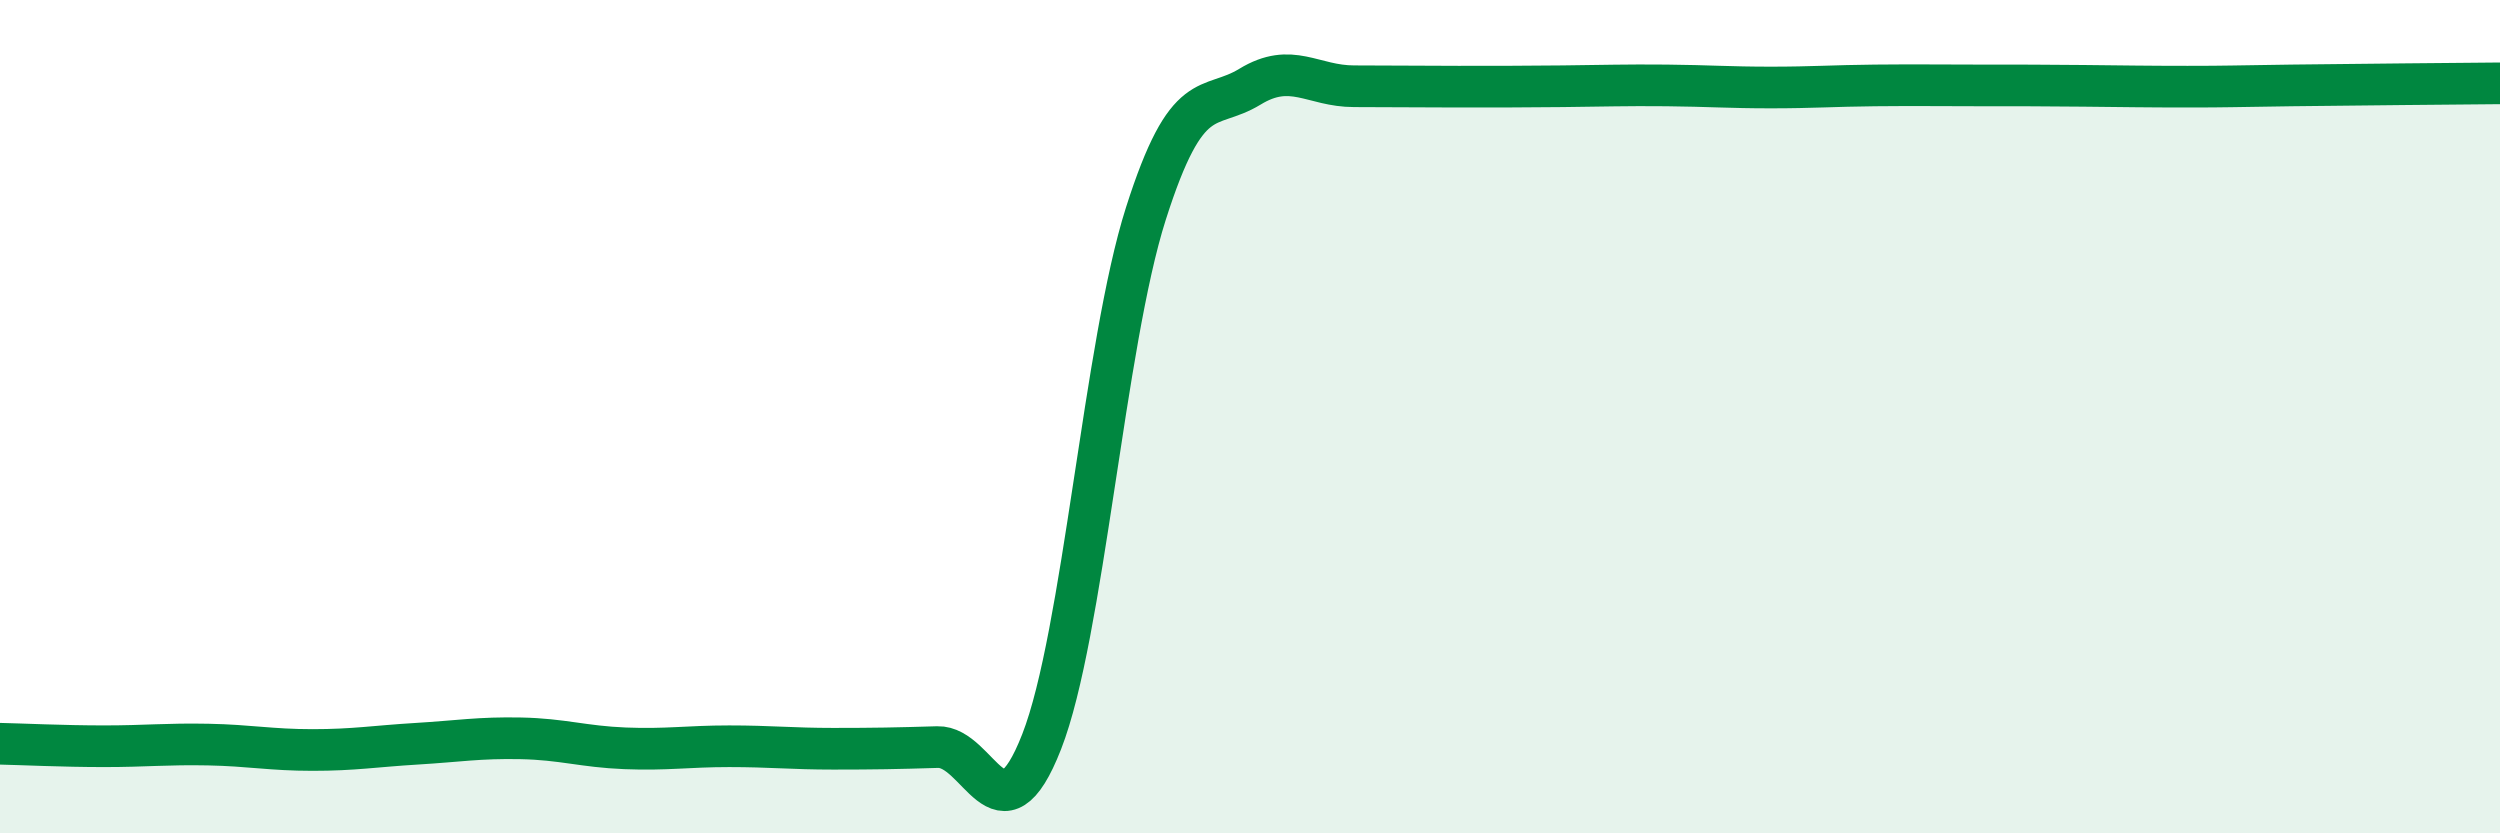
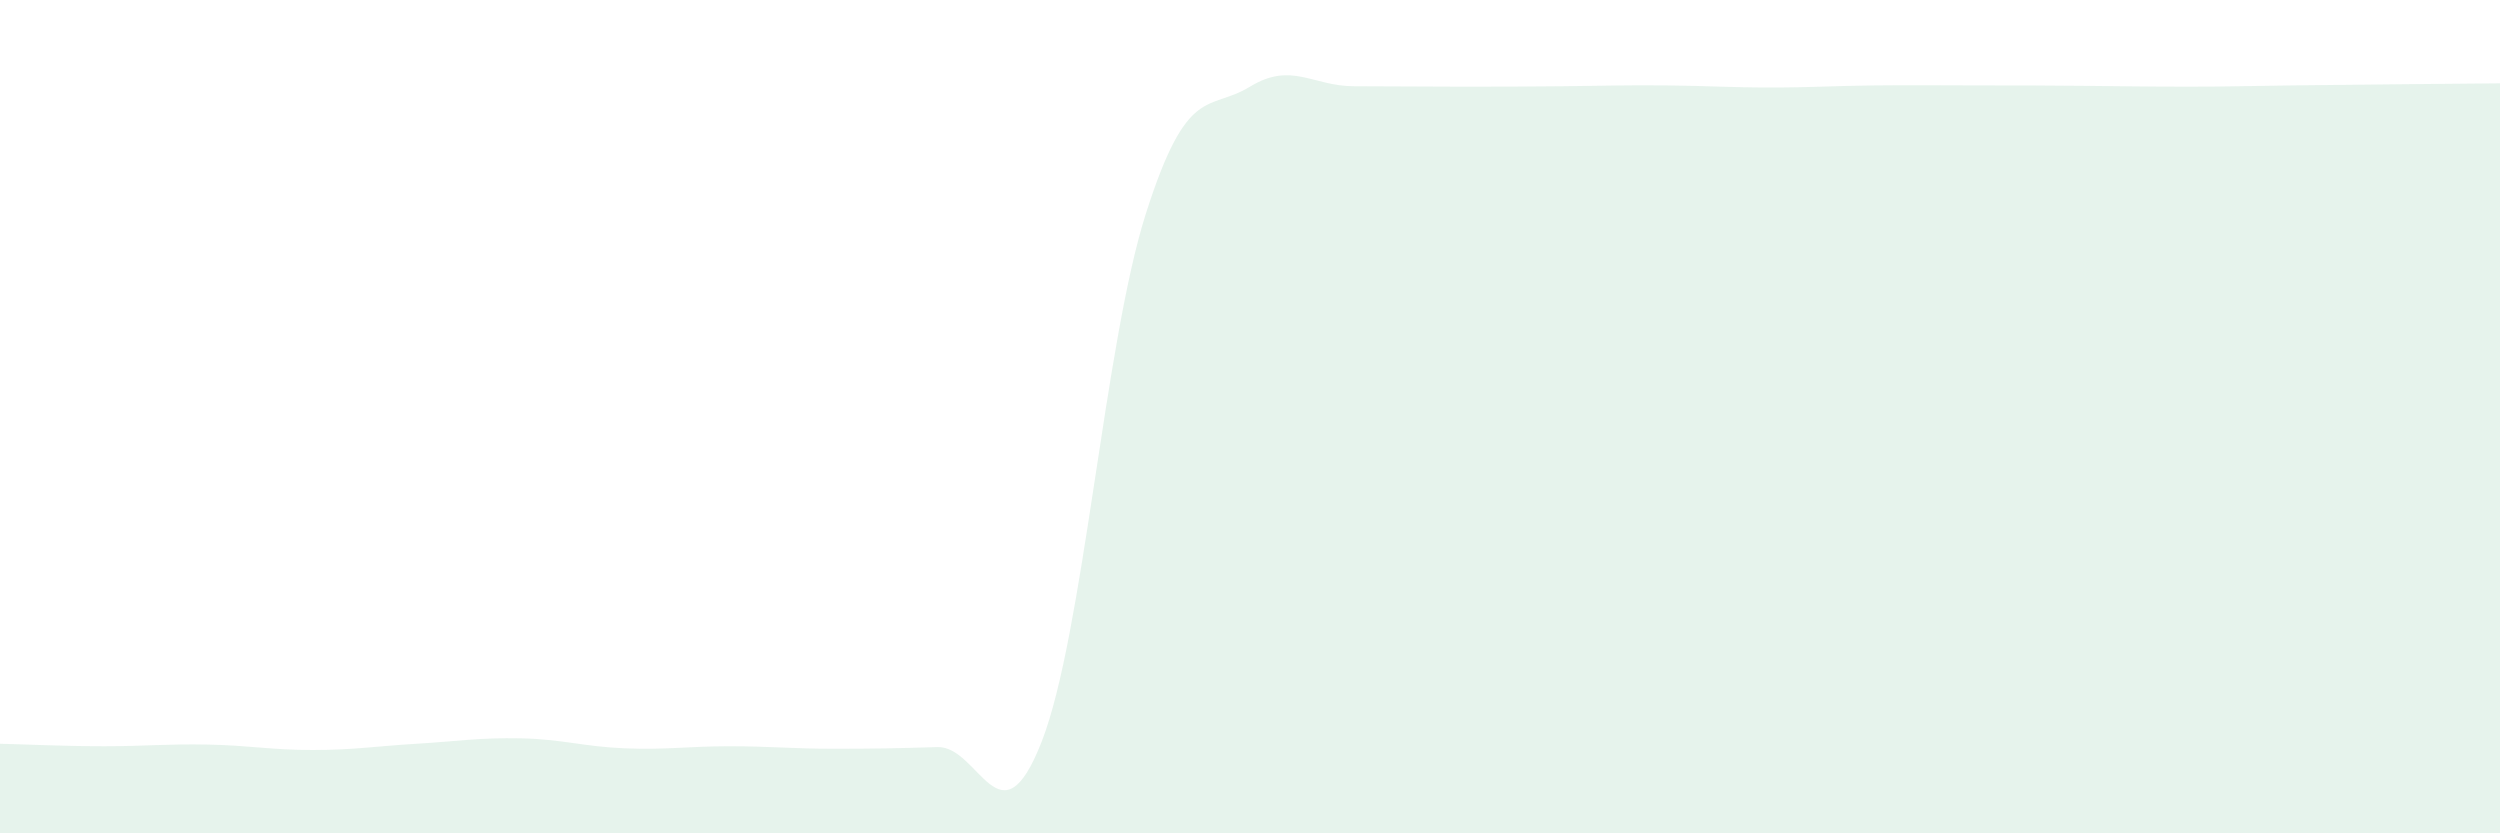
<svg xmlns="http://www.w3.org/2000/svg" width="60" height="20" viewBox="0 0 60 20">
  <path d="M 0,17.85 C 0.5,17.86 1.5,17.91 2.5,17.91 C 3.5,17.91 4,17.85 5,17.87 C 6,17.89 6.5,18 7.5,18 C 8.5,18 9,17.91 10,17.85 C 11,17.79 11.5,17.7 12.5,17.72 C 13.5,17.74 14,17.92 15,17.96 C 16,18 16.5,17.91 17.5,17.91 C 18.5,17.91 19,17.97 20,17.97 C 21,17.97 21.5,17.96 22.5,17.93 C 23.5,17.9 24,20.36 25,17.8 C 26,15.24 26.5,8.27 27.5,5.13 C 28.5,1.99 29,2.69 30,2.08 C 31,1.47 31.5,2.07 32.5,2.07 C 33.5,2.07 34,2.08 35,2.08 C 36,2.08 36.5,2.08 37.5,2.07 C 38.5,2.06 39,2.04 40,2.05 C 41,2.06 41.5,2.1 42.5,2.1 C 43.5,2.1 44,2.06 45,2.05 C 46,2.04 46.5,2.05 47.5,2.05 C 48.5,2.05 49,2.05 50,2.06 C 51,2.07 51.5,2.08 52.5,2.08 C 53.5,2.08 53.5,2.07 55,2.05 C 56.5,2.03 59,2.01 60,2L60 20L0 20Z" fill="#008740" opacity="0.1" stroke-linecap="round" stroke-linejoin="round" />
-   <path d="M 0,17.85 C 0.5,17.86 1.5,17.91 2.5,17.91 C 3.5,17.91 4,17.85 5,17.87 C 6,17.89 6.5,18 7.5,18 C 8.5,18 9,17.91 10,17.85 C 11,17.79 11.5,17.7 12.5,17.72 C 13.5,17.74 14,17.92 15,17.96 C 16,18 16.5,17.91 17.5,17.91 C 18.5,17.91 19,17.97 20,17.97 C 21,17.97 21.5,17.96 22.5,17.93 C 23.5,17.9 24,20.36 25,17.8 C 26,15.24 26.5,8.27 27.5,5.13 C 28.5,1.99 29,2.69 30,2.08 C 31,1.47 31.5,2.07 32.5,2.07 C 33.5,2.07 34,2.08 35,2.08 C 36,2.08 36.5,2.08 37.5,2.07 C 38.5,2.06 39,2.04 40,2.05 C 41,2.06 41.5,2.1 42.5,2.1 C 43.5,2.1 44,2.06 45,2.05 C 46,2.04 46.5,2.05 47.5,2.05 C 48.5,2.05 49,2.05 50,2.06 C 51,2.07 51.5,2.08 52.5,2.08 C 53.5,2.08 53.5,2.07 55,2.05 C 56.5,2.03 59,2.01 60,2" stroke="#008740" stroke-width="1" fill="none" stroke-linecap="round" stroke-linejoin="round" />
</svg>